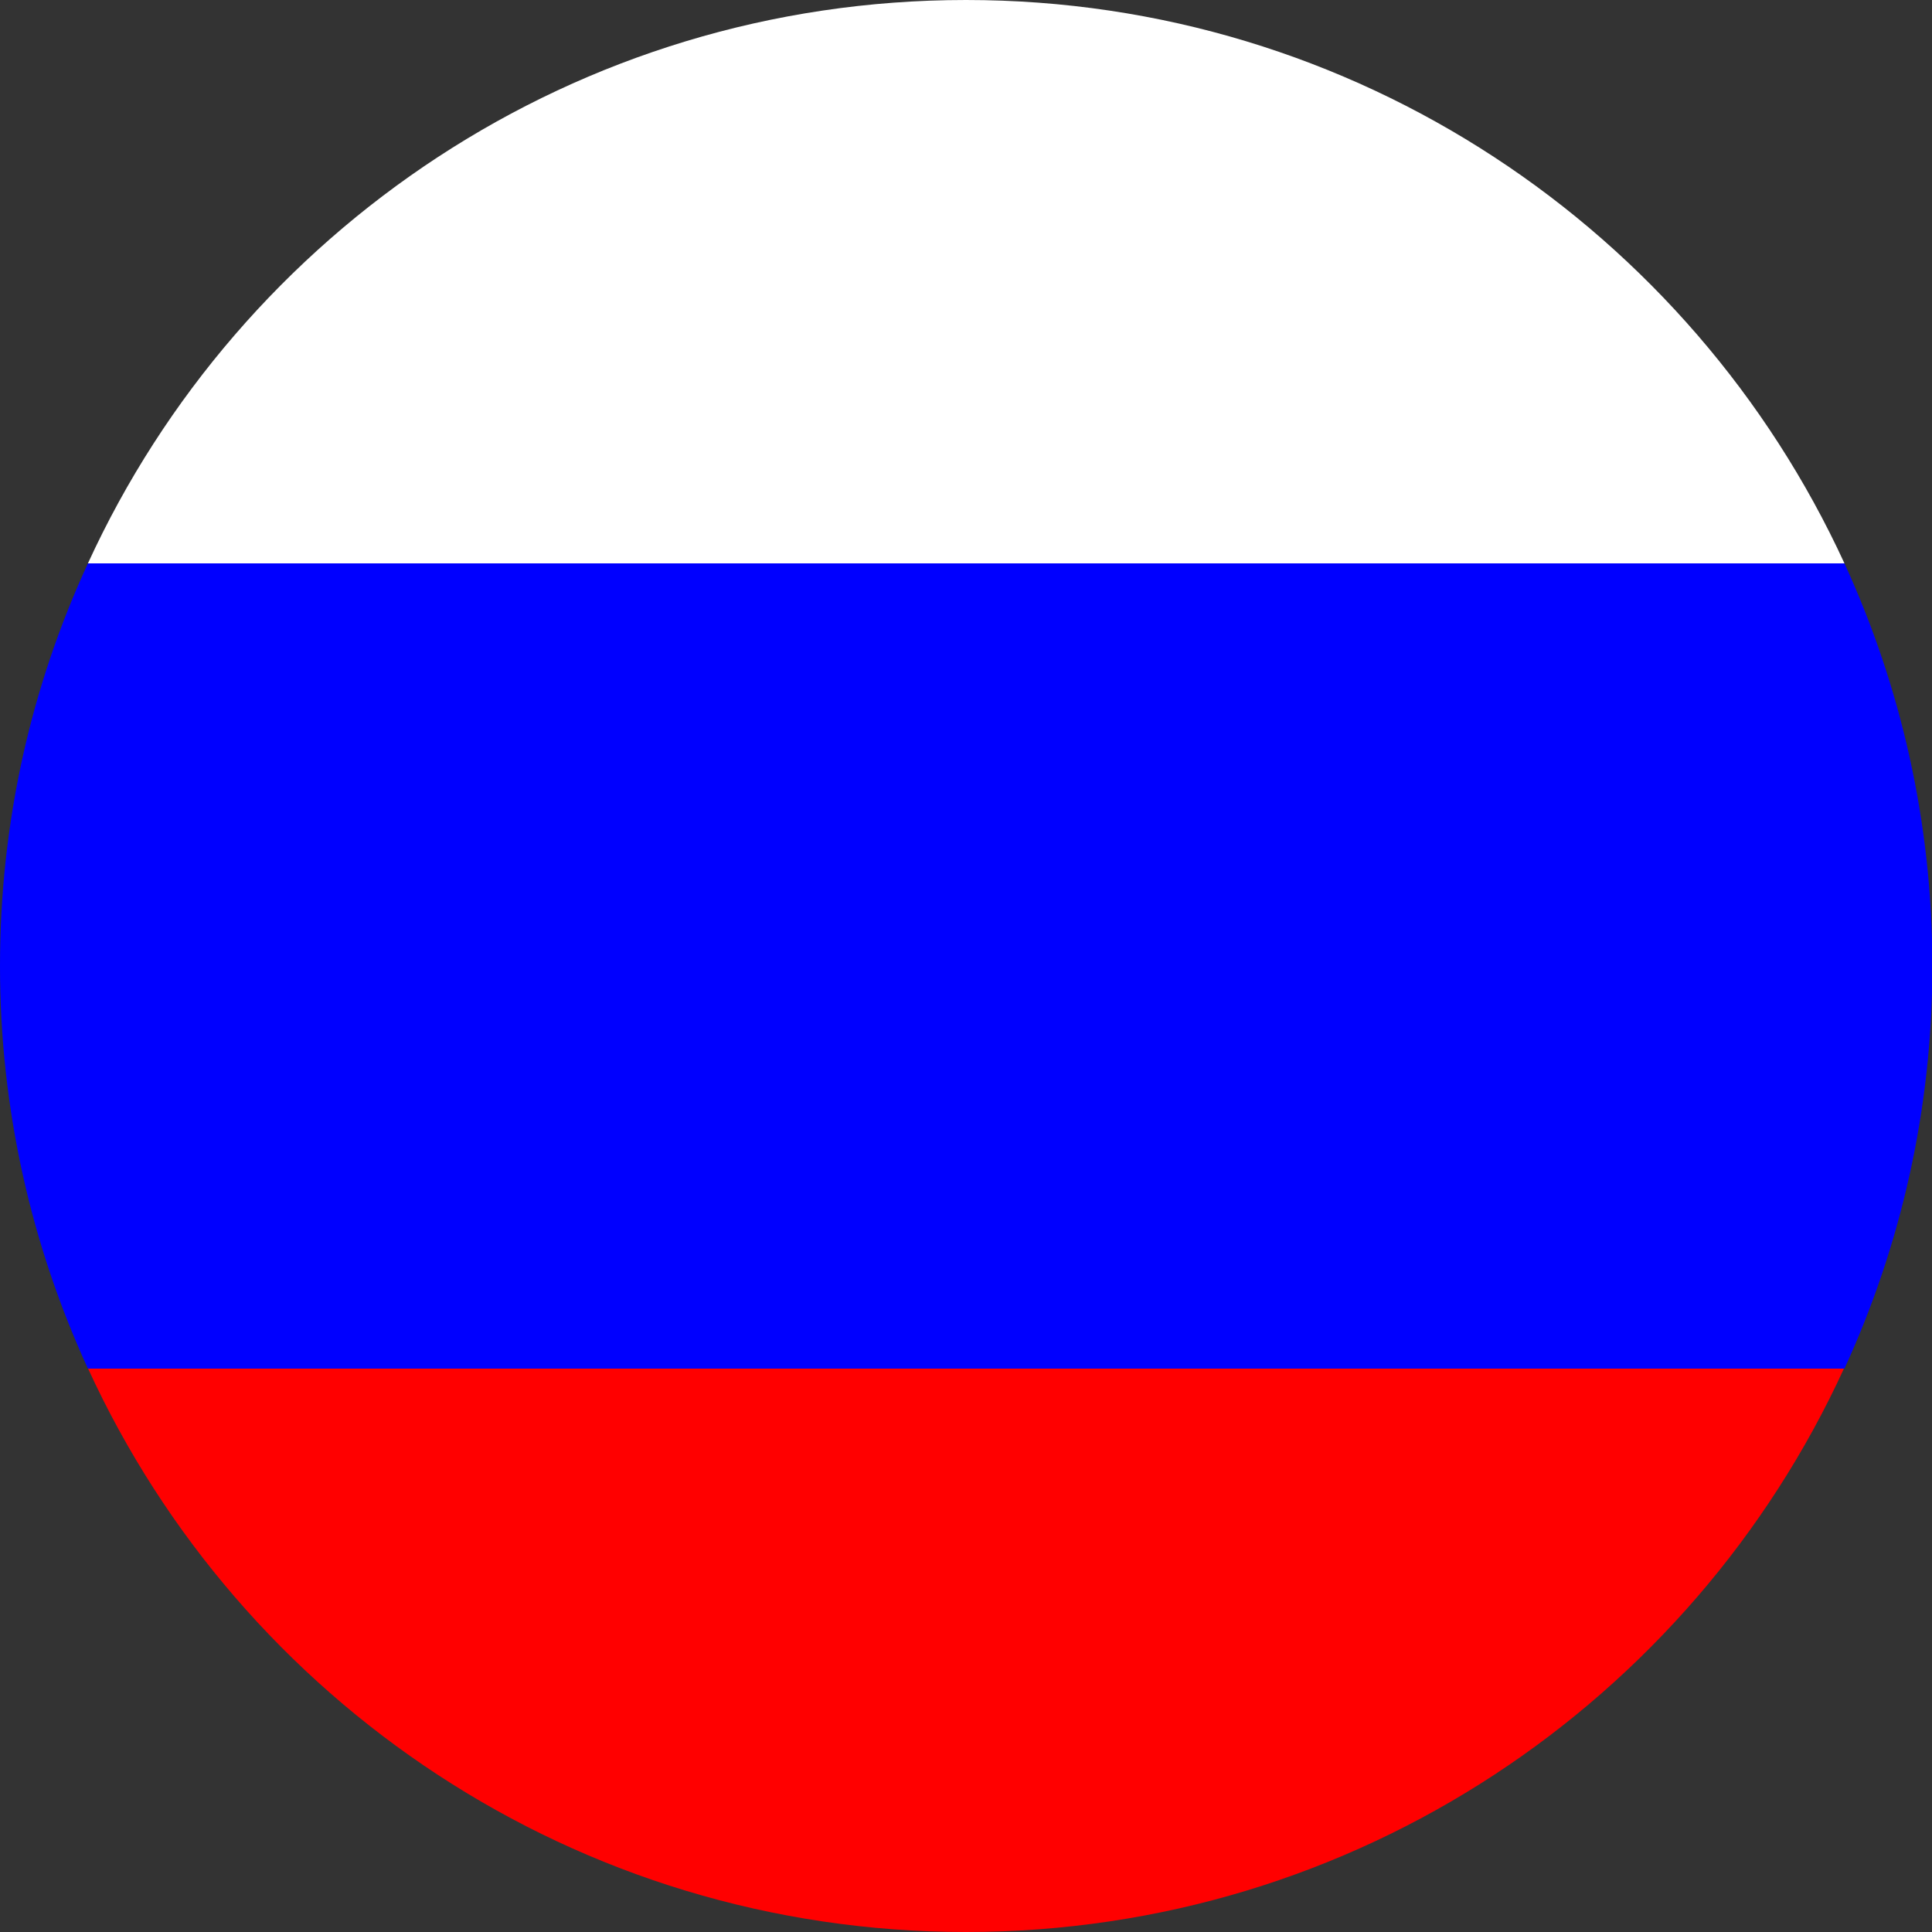
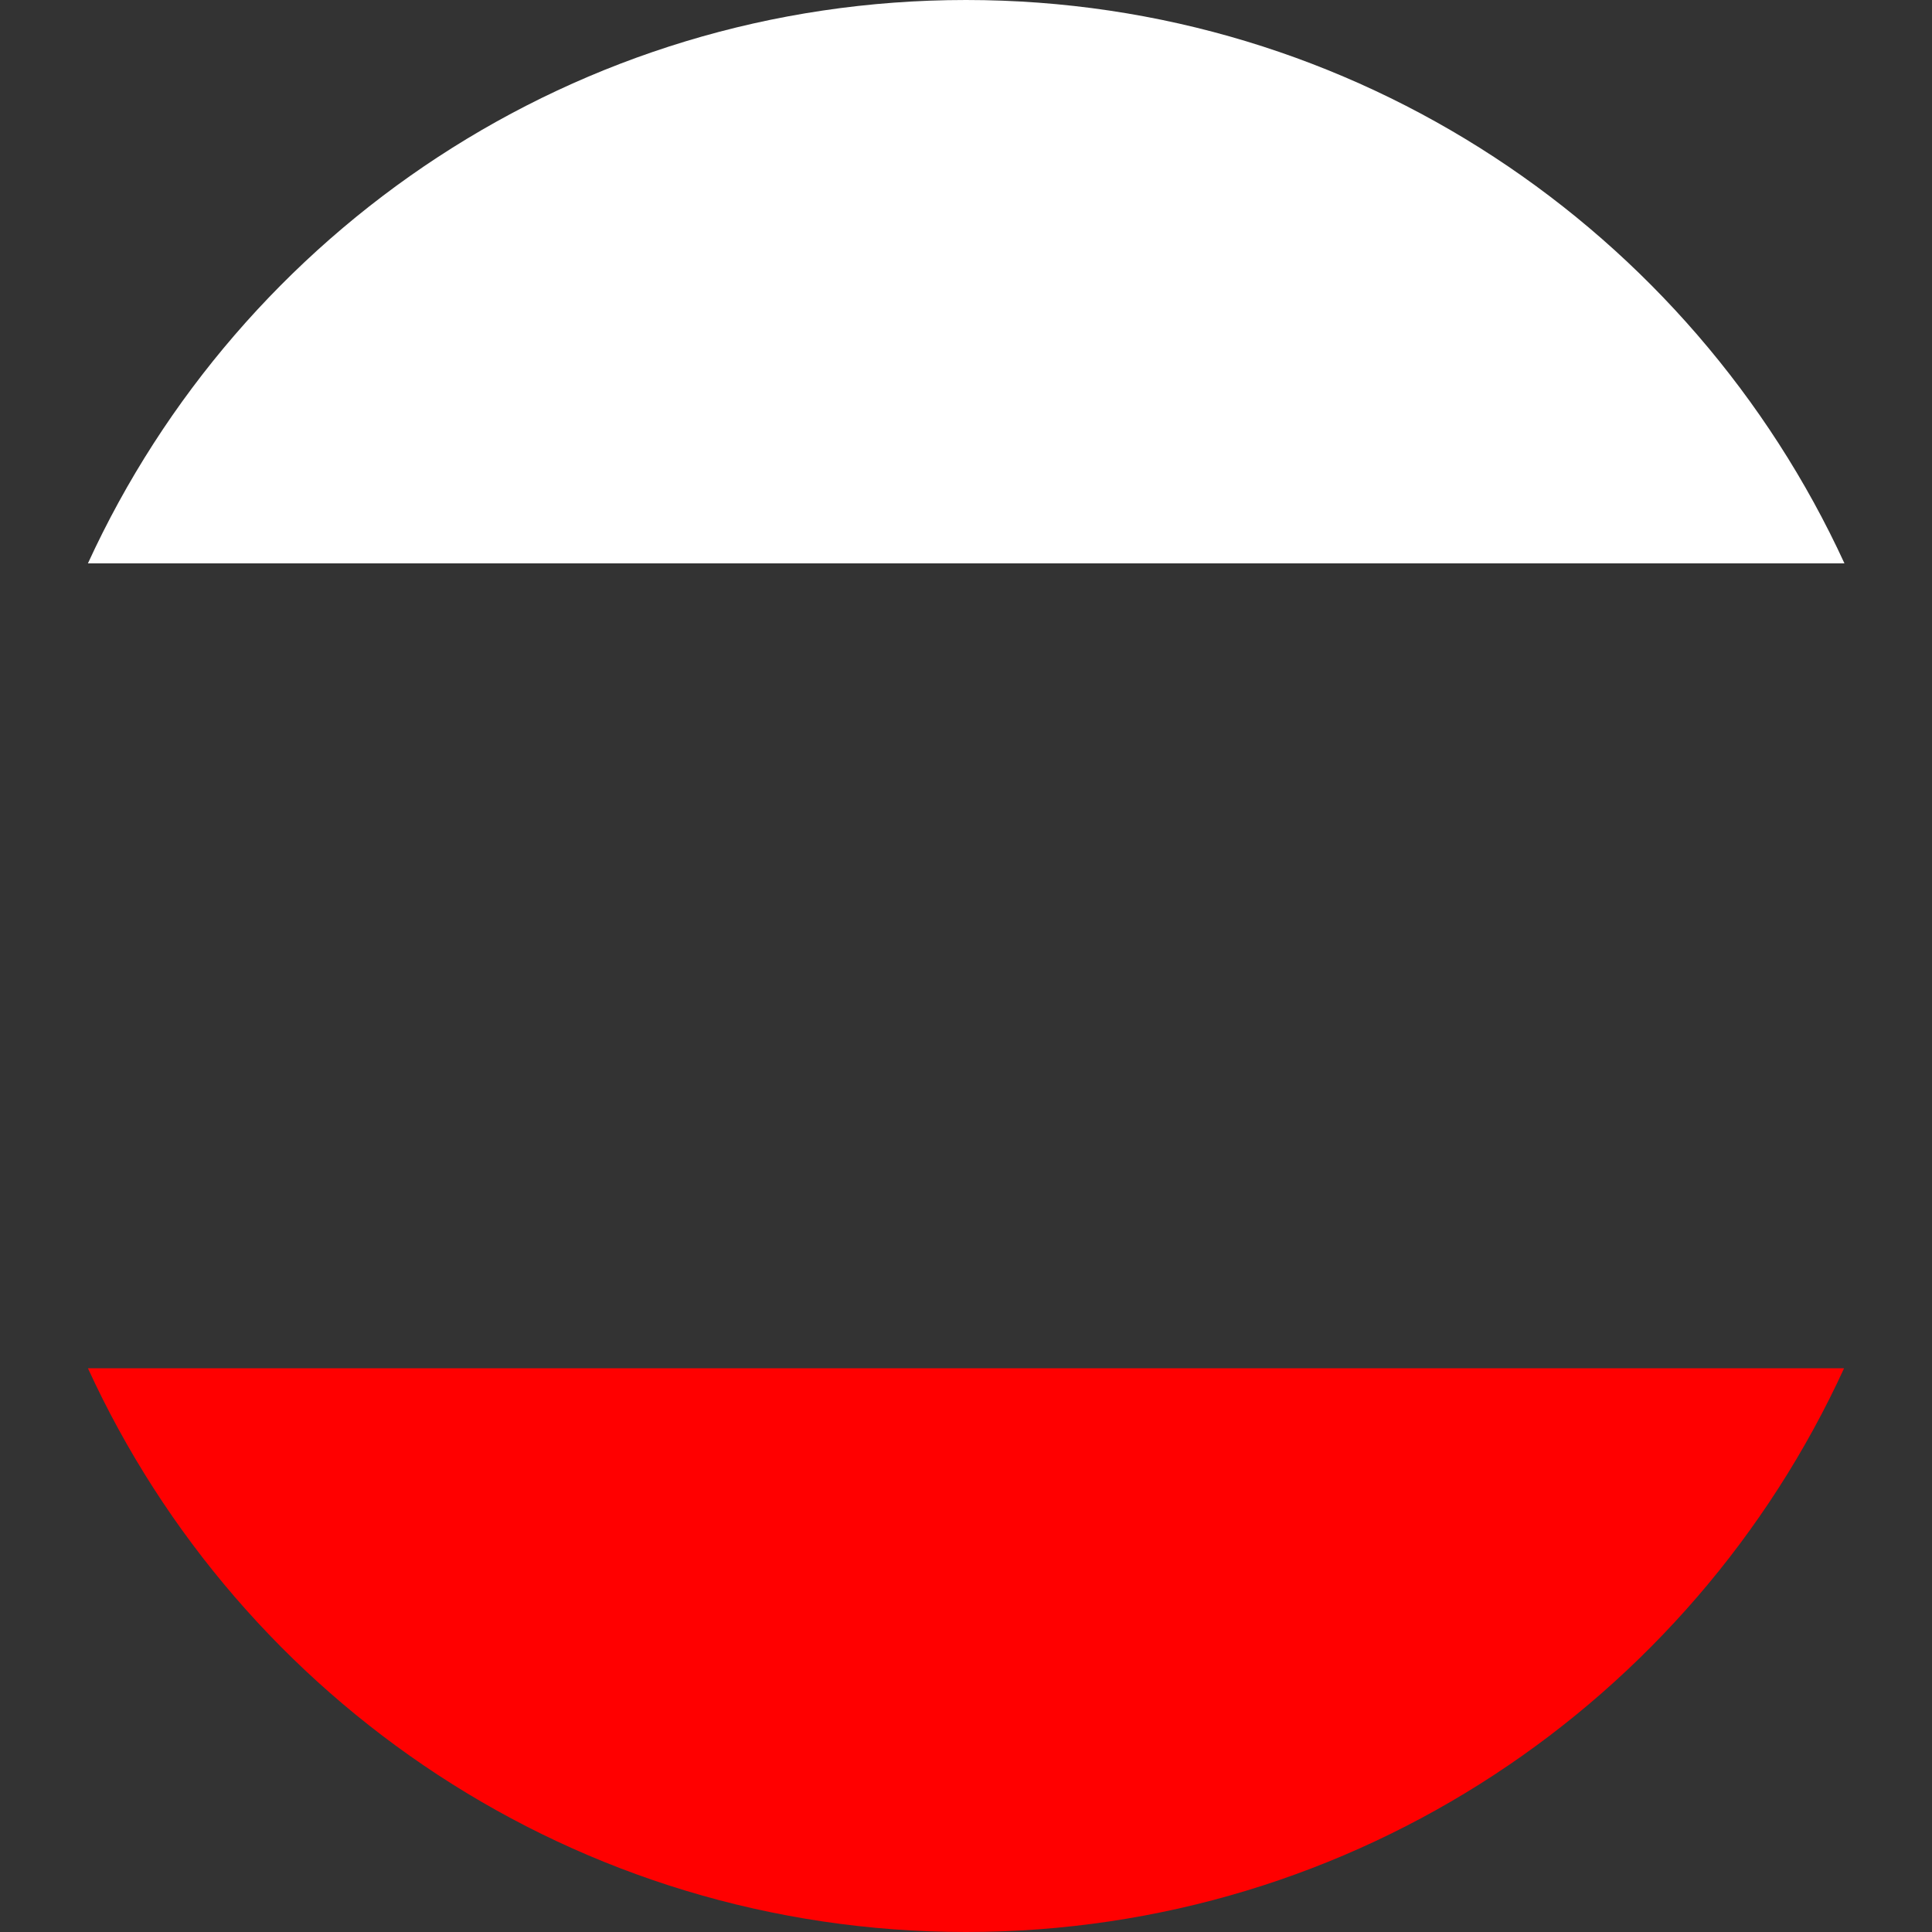
<svg xmlns="http://www.w3.org/2000/svg" version="1.1" id="Warstwa_1" x="0px" y="0px" viewBox="0 0 512 512" style="enable-background:new 0 0 512 512;" xml:space="preserve">
  <rect x="0" y="0" width="512" height="512" fill="#333333" stroke="none" />
  <style type="text/css">
	.st0{fill:#FF0000;}
	.st1{fill:#FFFFFF;}
	.st2{fill:#0000FF;}
</style>
  <g>
    <path class="st0" d="M256,512c103.3,0,192.3-61.2,232.7-149.4H23.3C63.7,450.8,152.7,512,256,512z" />
    <path class="st1" d="M256,0C152.7,0,63.7,61.2,23.3,149.3h465.5C448.3,61.2,359.3,0,256,0z" />
-     <path class="st2" d="M0,256c0,38.1,8.4,74.2,23.3,106.7h465.5c14.9-32.5,23.3-68.6,23.3-106.7s-8.4-74.2-23.3-106.7H23.3   C8.3,181.8,0,217.9,0,256z" />
  </g>
</svg>